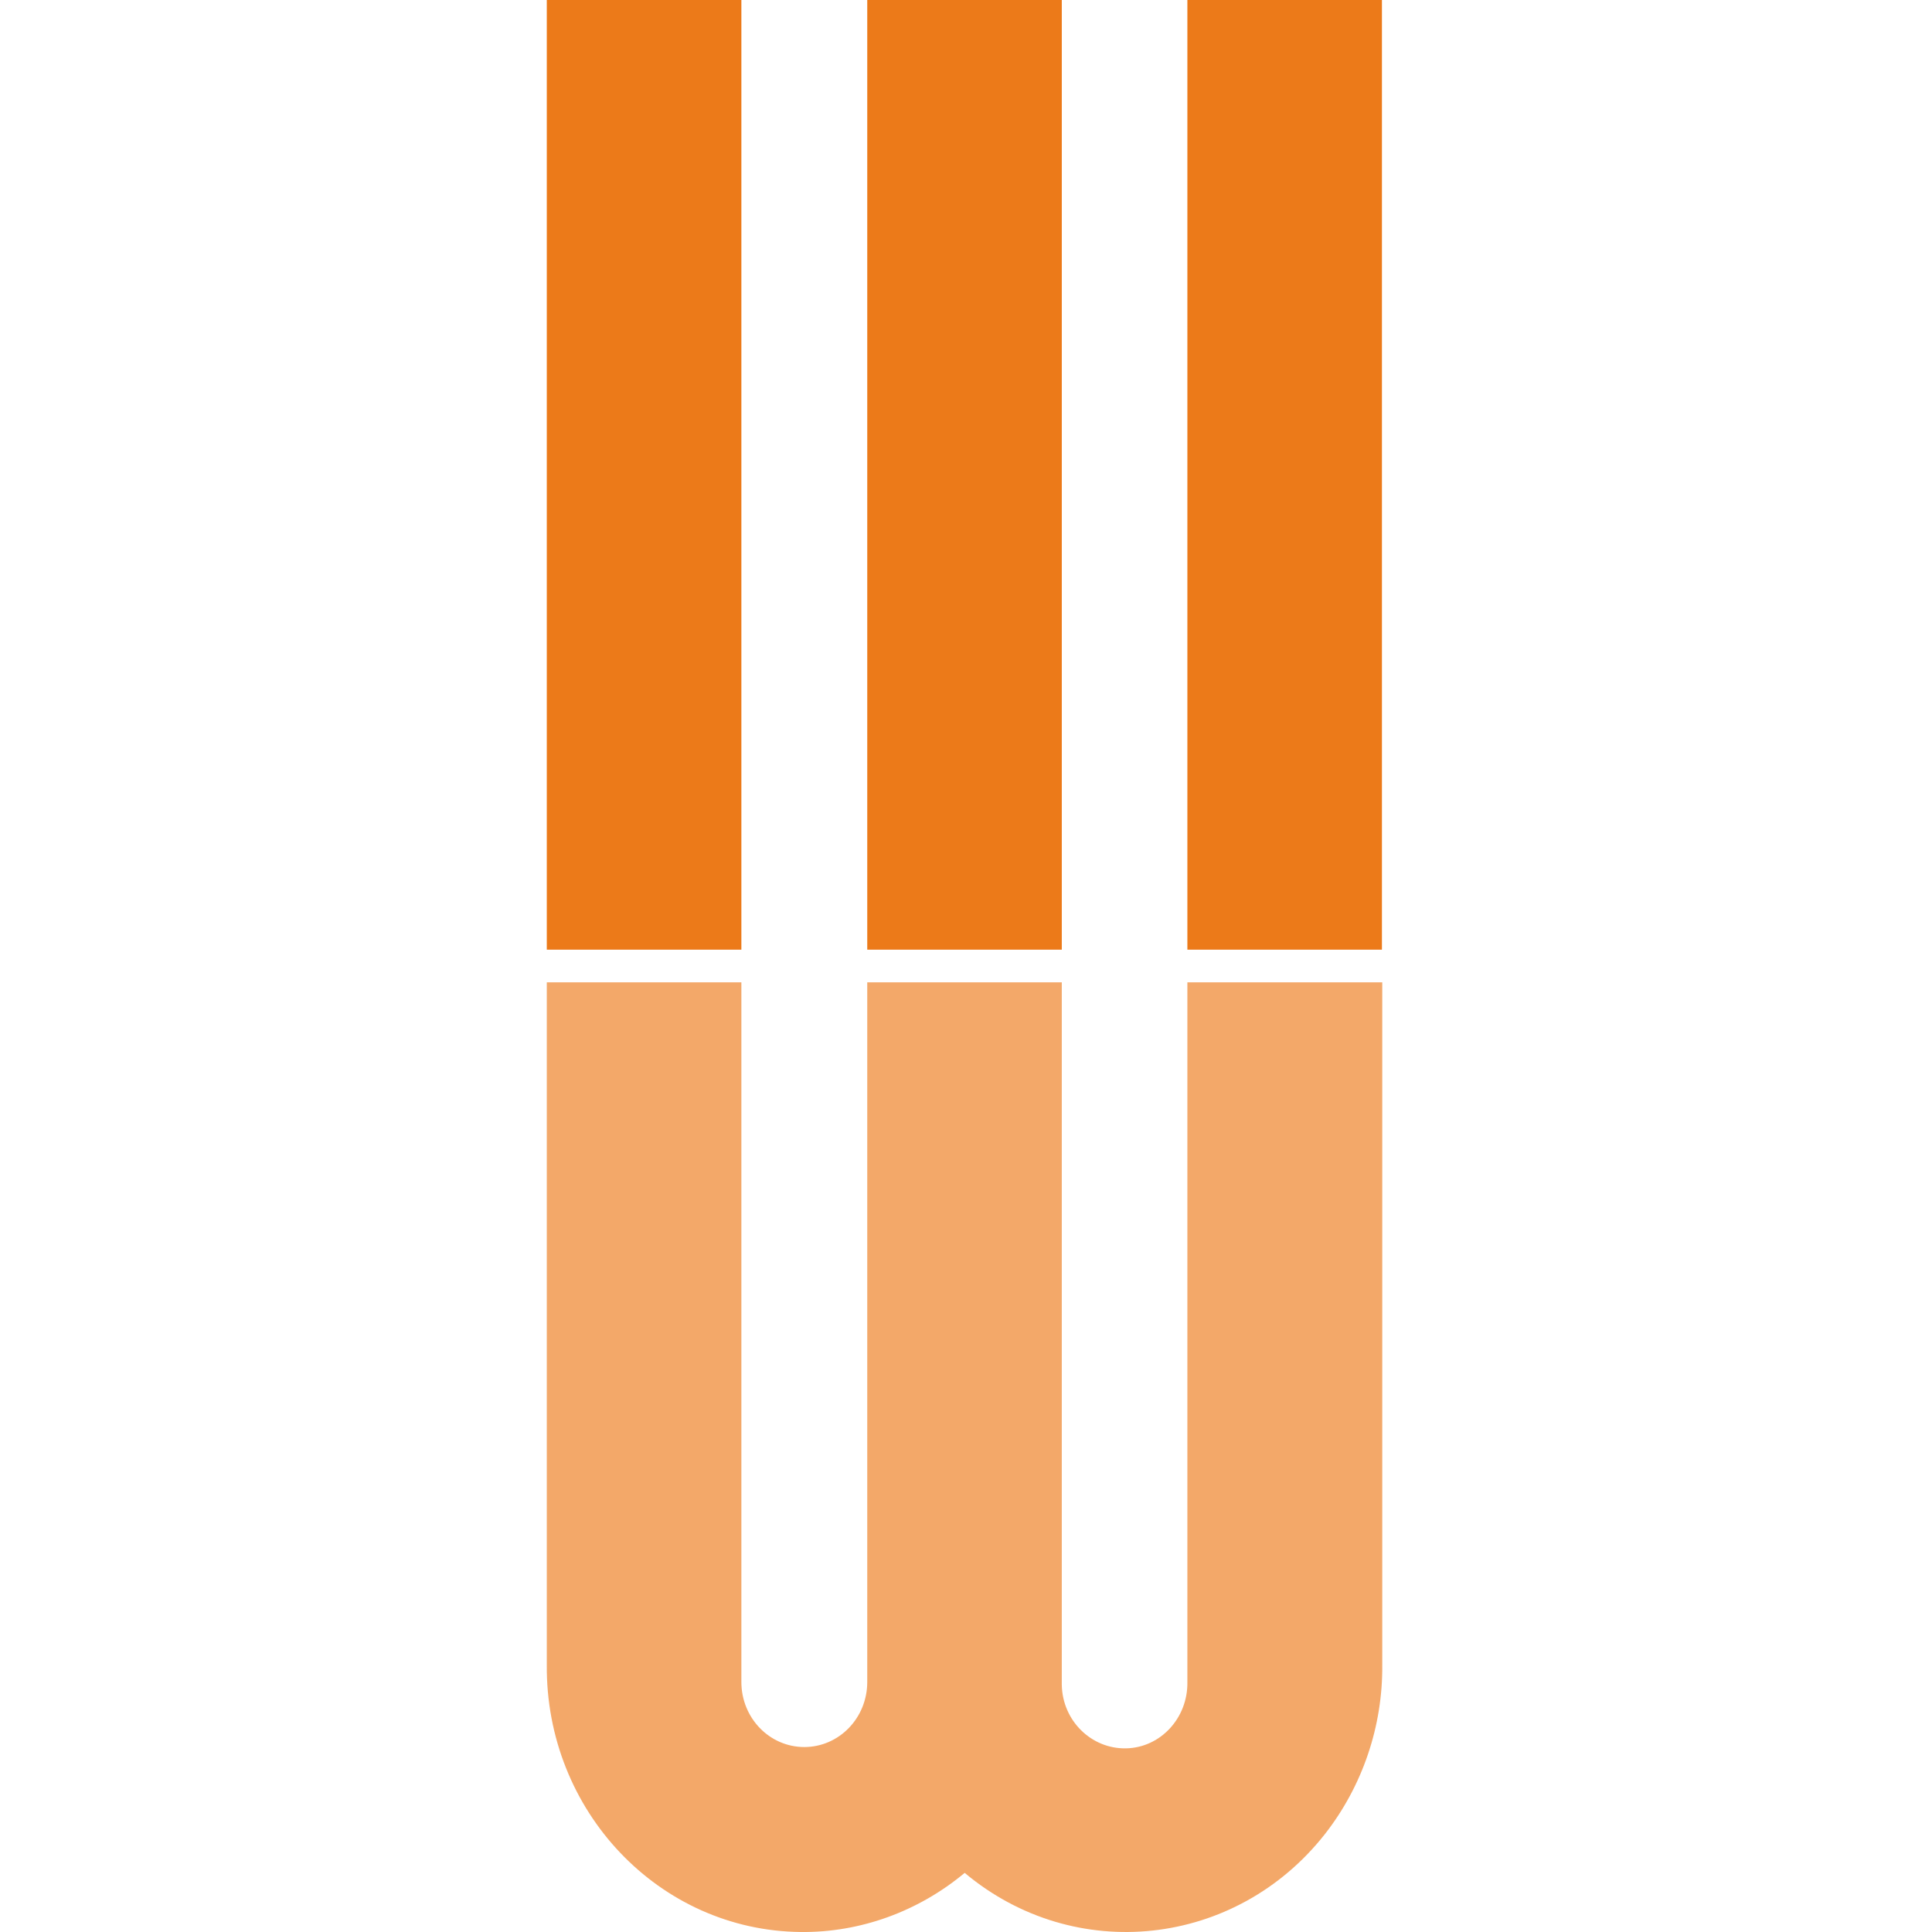
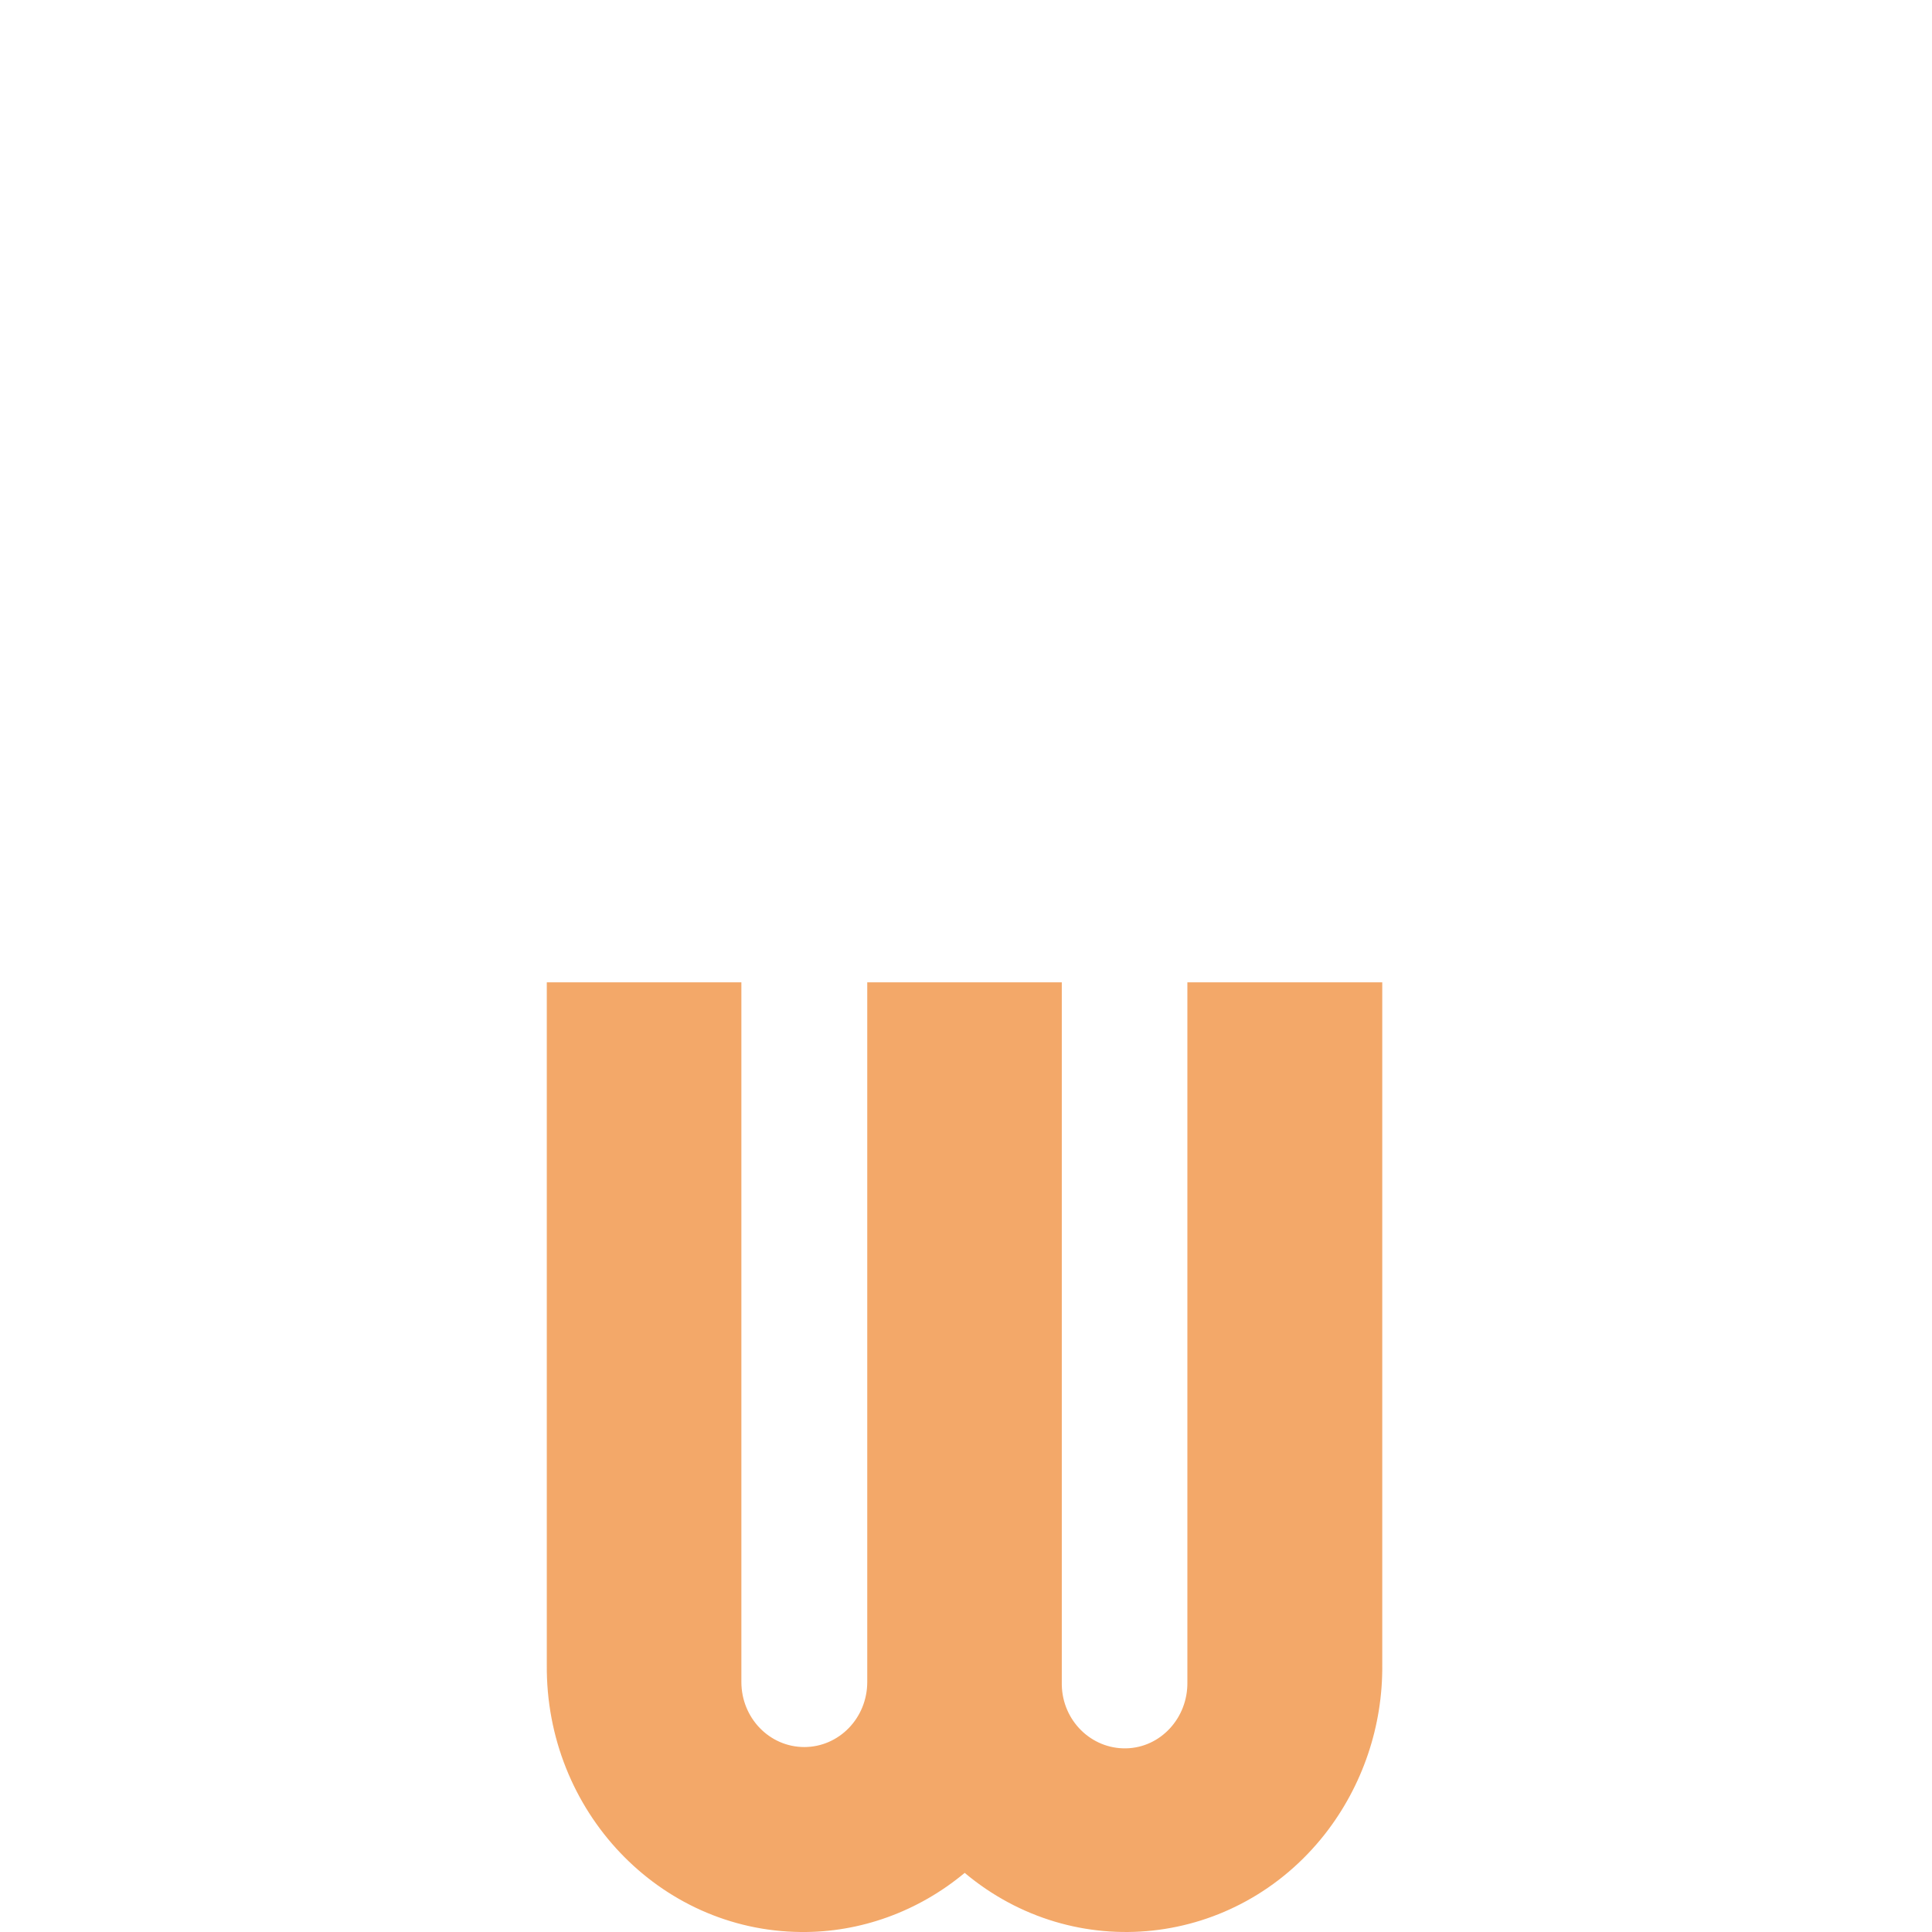
<svg xmlns="http://www.w3.org/2000/svg" width="32" height="32" viewBox="0 0 23 53" fill="none">
-   <path d="M14.128 0H8.791V26.052H14.128V0Z" fill="#EC7A19" />
-   <path d="M22.91 0H17.573V26.052H22.91V0Z" fill="#EC7A19" />
-   <path d="M5.338 0H0V26.052H5.338V0Z" fill="#EC7A19" />
  <path opacity="0.65" d="M17.573 26.948V46.141C17.59 47.128 16.837 47.944 15.89 47.962C14.935 47.98 14.146 47.201 14.128 46.222C14.128 46.195 14.128 46.168 14.128 46.141V26.948H8.791V46.141C8.791 47.128 8.019 47.926 7.064 47.926C6.109 47.926 5.338 47.128 5.338 46.141V26.948H4.84178e-05V45.669C-0.035 49.684 3.085 52.964 6.968 53C8.598 53.018 10.193 52.438 11.464 51.378C14.479 53.906 18.905 53.426 21.35 50.309C22.376 48.995 22.936 47.355 22.919 45.669V26.948H17.581H17.573Z" fill="#EC7A19" />
</svg>